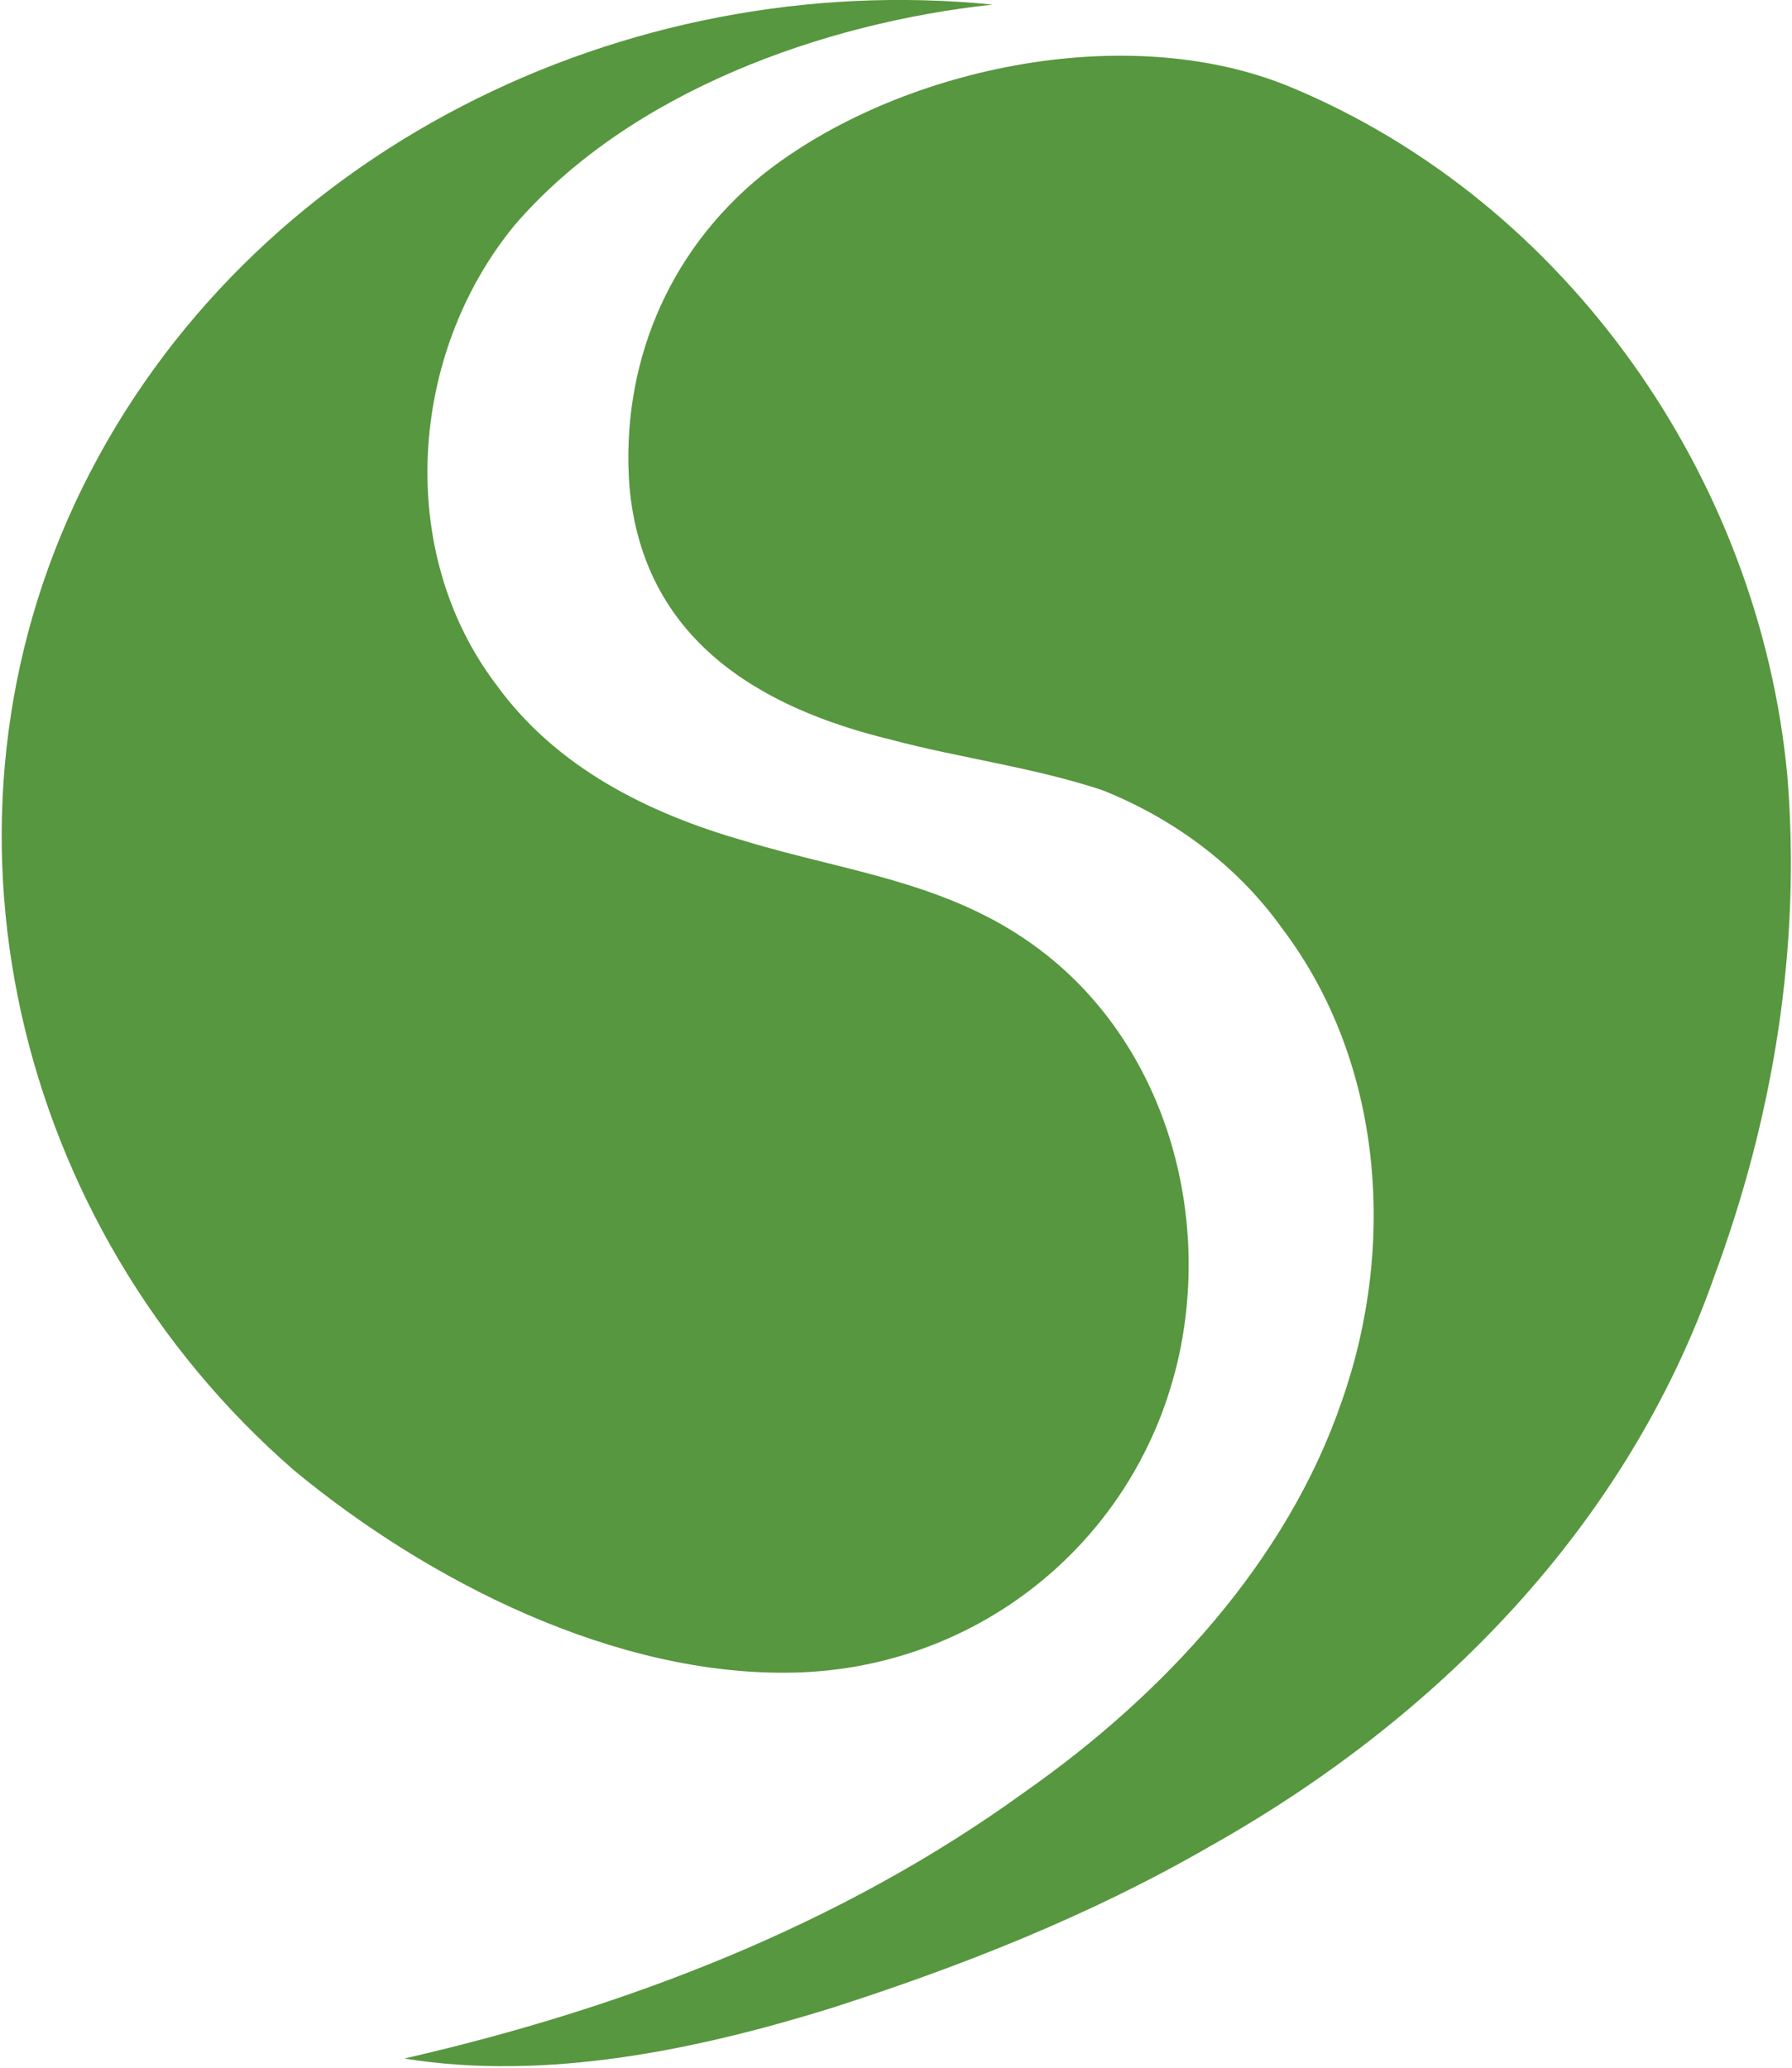
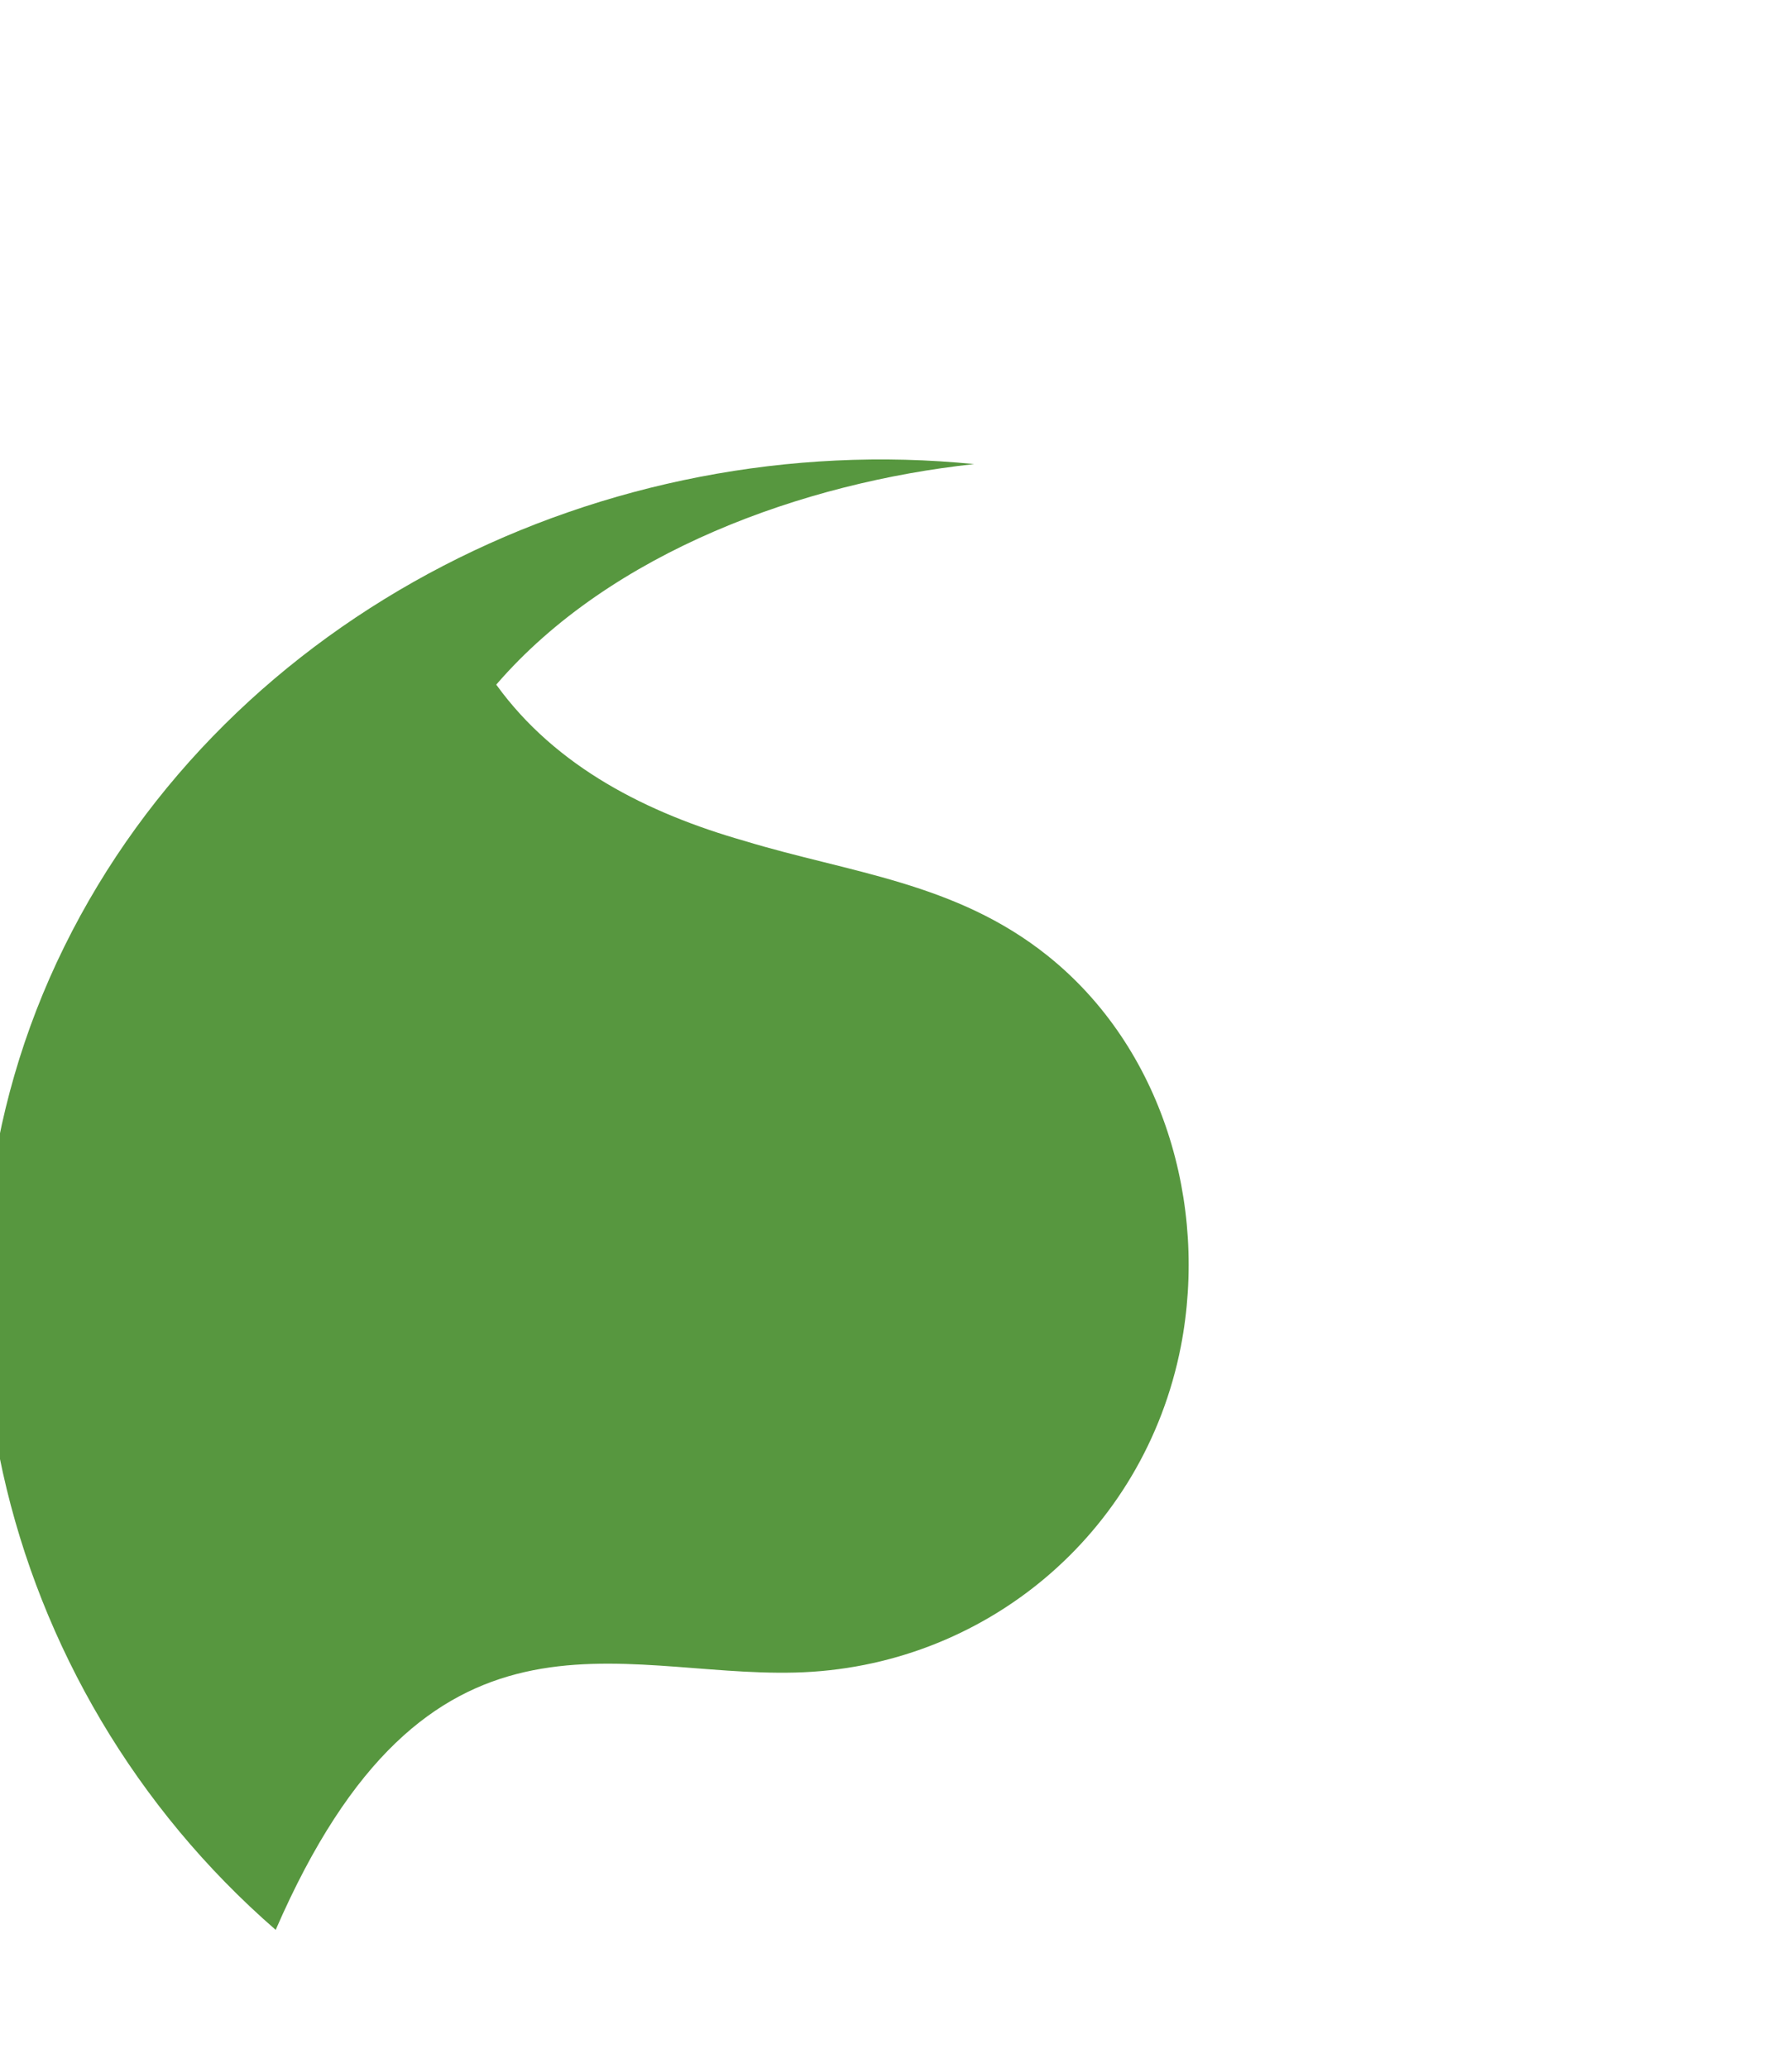
<svg xmlns="http://www.w3.org/2000/svg" version="1.1" id="Layer_1" x="0px" y="0px" width="39px" height="45px" viewBox="-292.5 374.5 39 45" style="enable-background:new -292.5 374.5 39 45;" xml:space="preserve">
  <style type="text/css">
	.st0{fill:#57973F;}
</style>
  <g>
-     <path class="st0" d="M-264.4,376.4c-3.6-1.5-8.6-0.4-11.5,1.9c-2.1,1.7-3.1,4.2-2.9,6.8c0.3,3.3,2.8,4.8,5.7,5.5   c1.5,0.4,3.1,0.6,4.6,1.1c1.5,0.6,2.9,1.6,3.9,3c2.2,2.9,2.5,6.9,1.3,10.3c-1.2,3.5-3.9,6.4-6.9,8.5c-4,2.9-8.7,4.7-13.5,5.8   c3.1,0.5,6.4-0.2,9.3-1.1c2.8-0.9,5.6-2,8.2-3.5c5-2.8,9.1-7,11-12.4c1.3-3.5,1.9-7.2,1.6-10.9   C-254.2,384.9-258.4,378.9-264.4,376.4z" />
-     <path class="st0" d="M-275.2,410.9c4.1-0.1,7.6-3,8.4-7.1c0.6-3.1-0.4-6.5-2.9-8.5c-2-1.6-4.3-1.8-6.6-2.5   c-2.1-0.6-4.1-1.6-5.4-3.4c-2.2-2.9-1.9-7.2,0.4-10c2.5-2.9,6.7-4.4,10.4-4.8c-8-0.8-16.2,3.2-19.8,10.5   c-3.6,7.3-1.5,16.1,4.6,21.4C-283.2,408.9-279.1,411-275.2,410.9z" />
+     <path class="st0" d="M-275.2,410.9c4.1-0.1,7.6-3,8.4-7.1c0.6-3.1-0.4-6.5-2.9-8.5c-2-1.6-4.3-1.8-6.6-2.5   c-2.1-0.6-4.1-1.6-5.4-3.4c2.5-2.9,6.7-4.4,10.4-4.8c-8-0.8-16.2,3.2-19.8,10.5   c-3.6,7.3-1.5,16.1,4.6,21.4C-283.2,408.9-279.1,411-275.2,410.9z" />
  </g>
</svg>